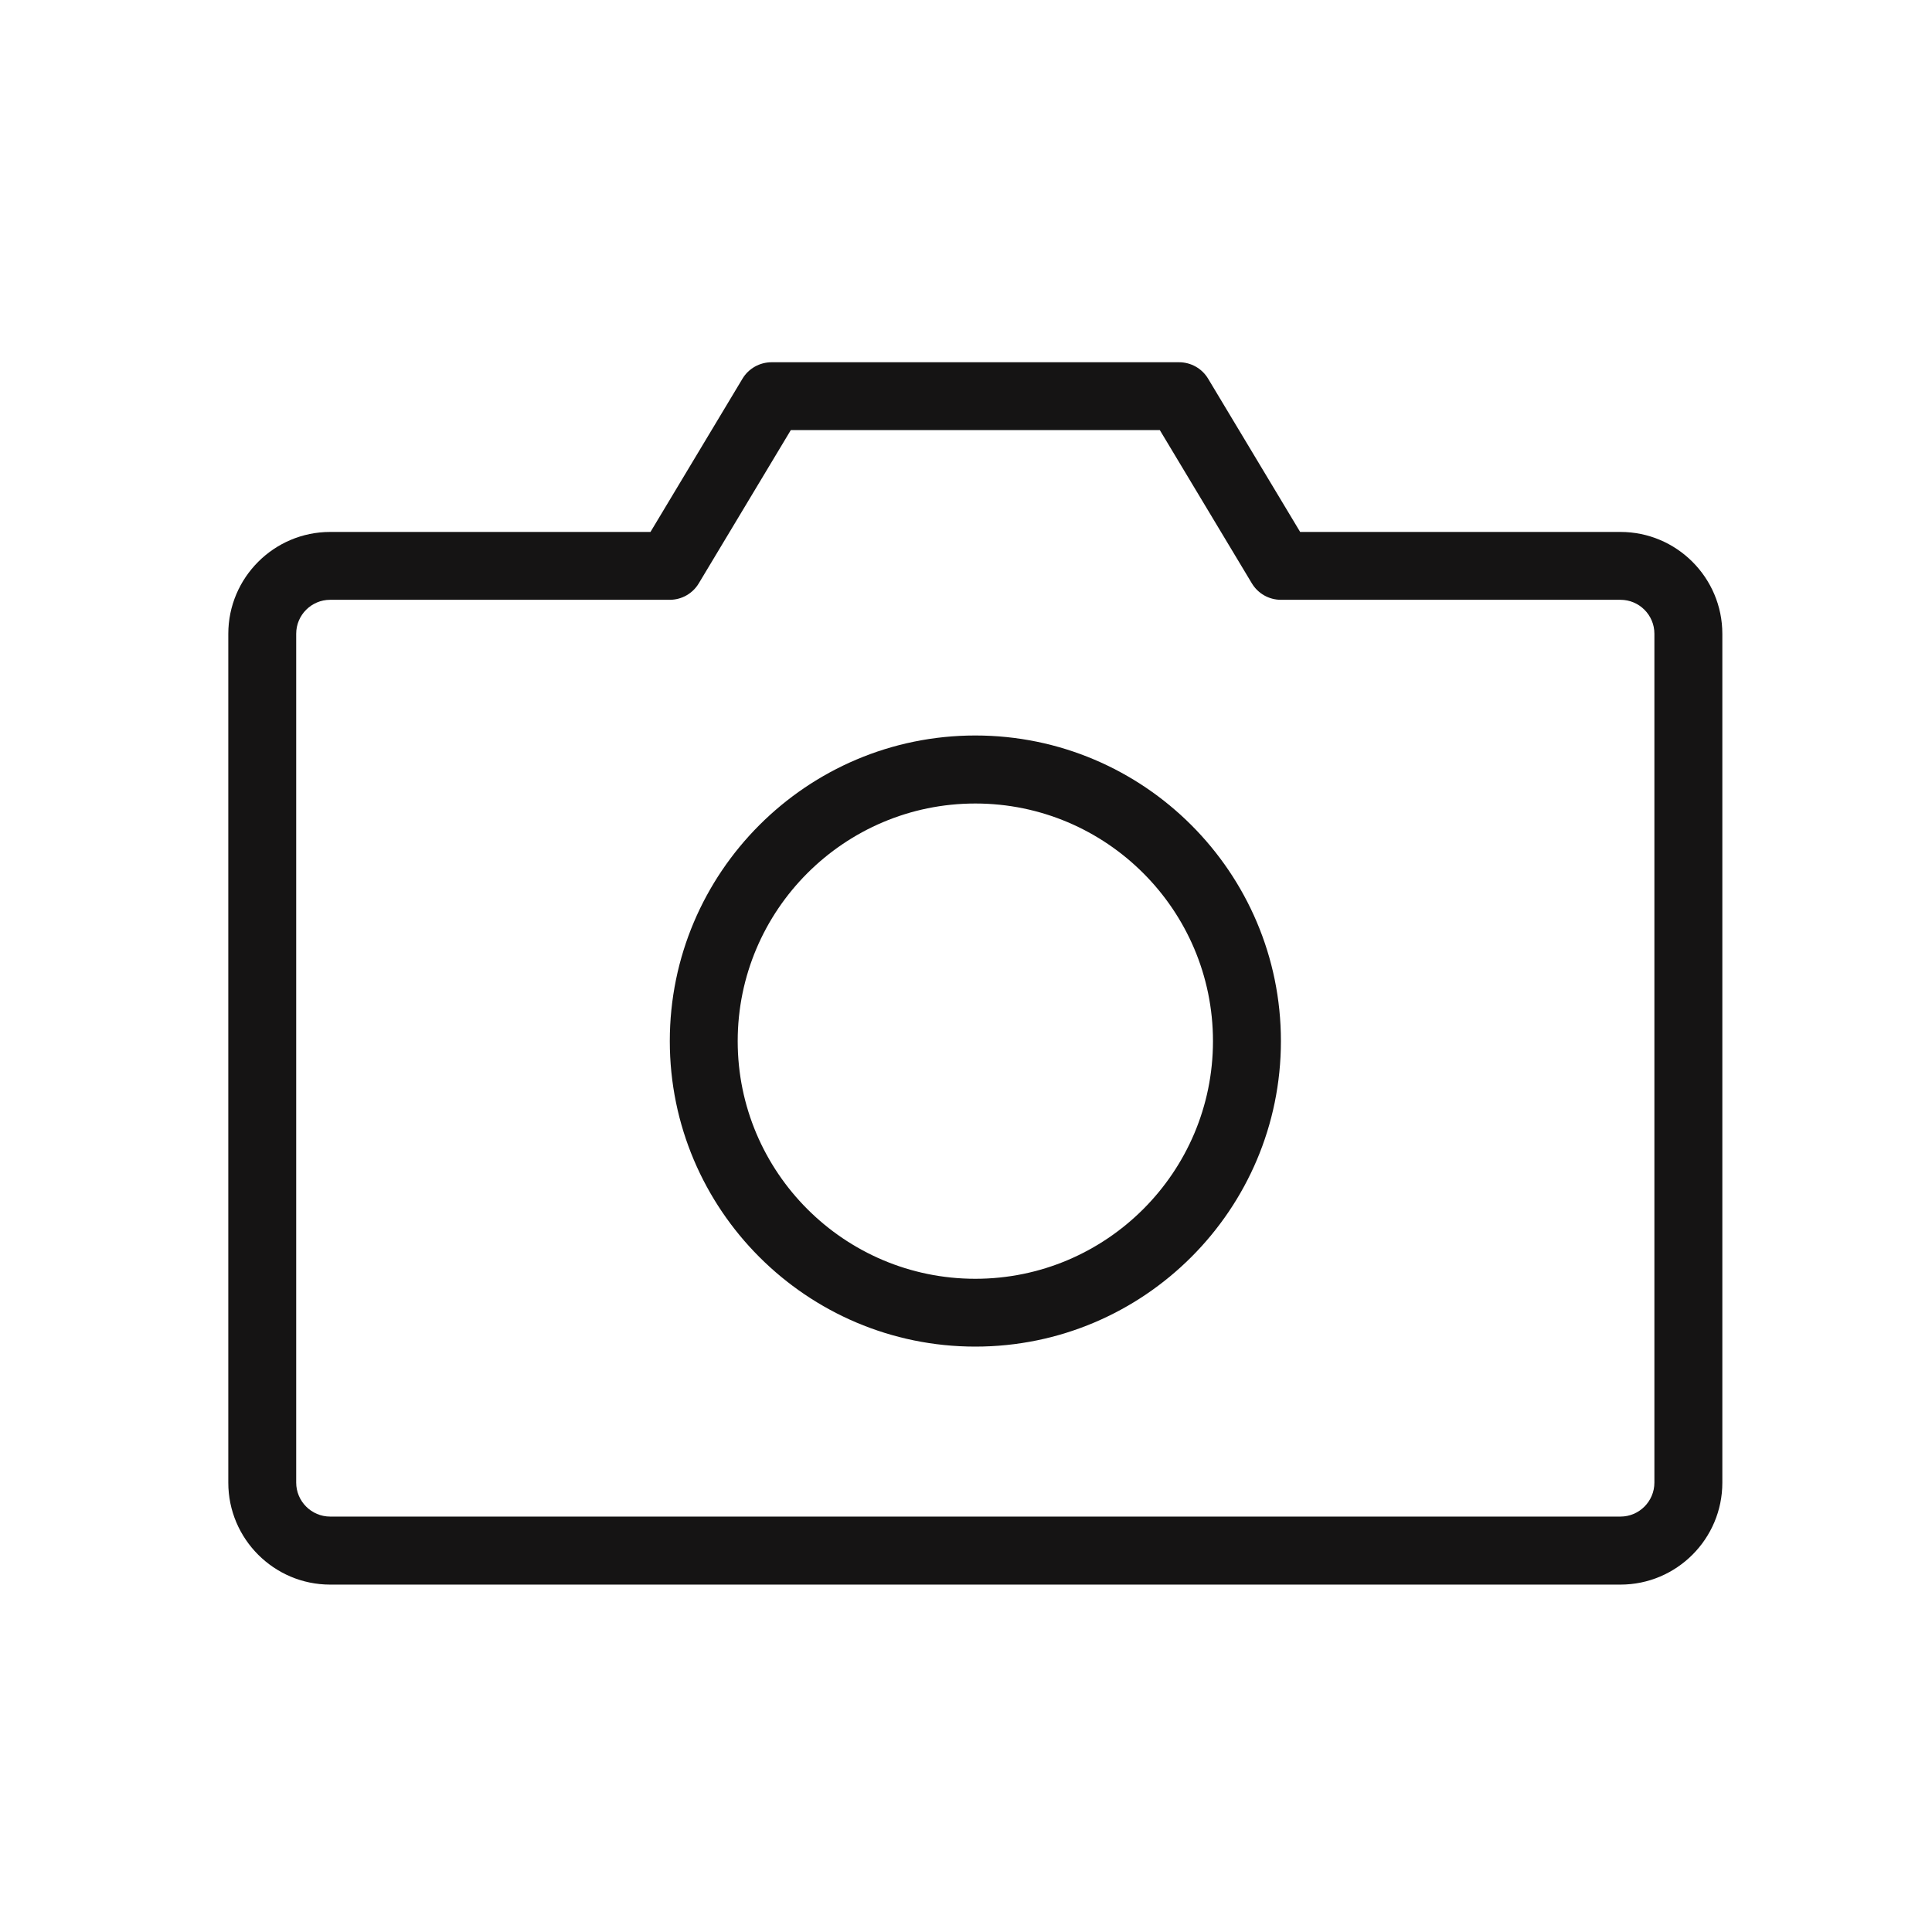
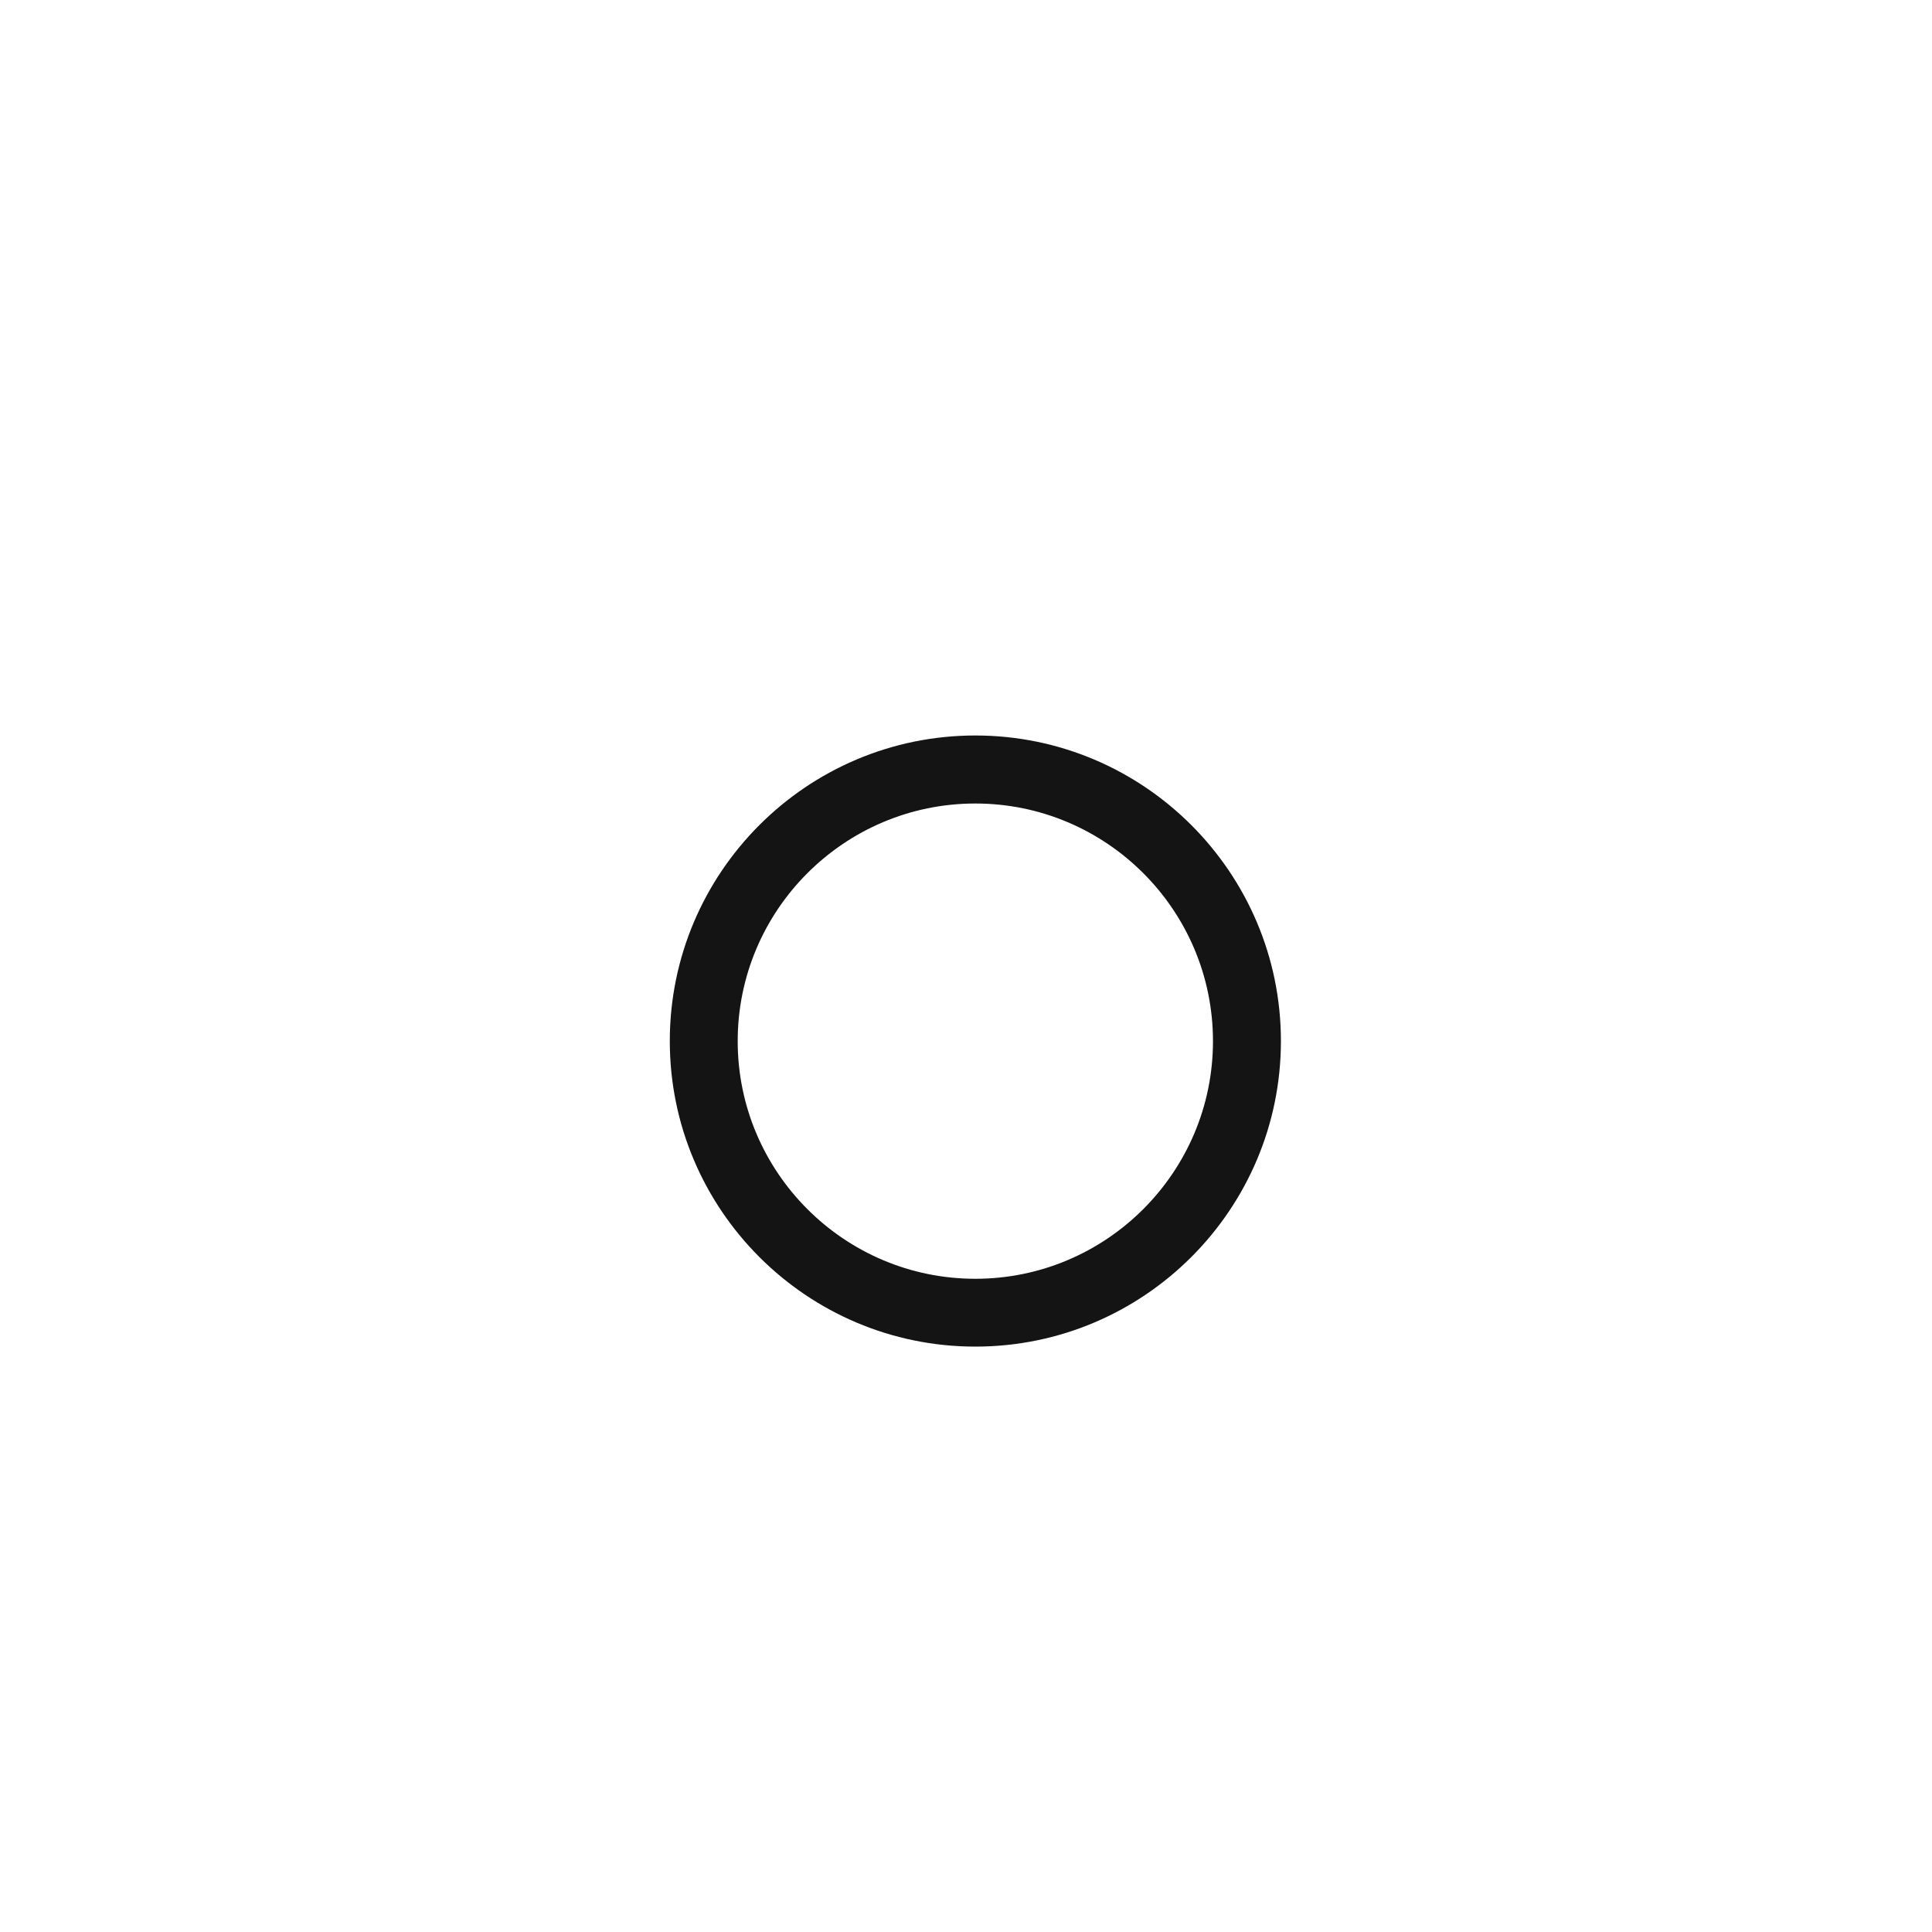
<svg xmlns="http://www.w3.org/2000/svg" width="48" height="48" viewBox="0 0 48 48" fill="none">
-   <path d="M40.26 13.216H32.302L30.015 9.408C29.862 9.153 29.587 9 29.293 9H19.17C18.873 9 18.598 9.156 18.447 9.408L16.161 13.216H8.203C6.808 13.216 5.672 14.352 5.672 15.748V36.837C5.672 38.233 6.808 39.369 8.203 39.369H40.26C41.655 39.369 42.791 38.233 42.791 36.837V15.748C42.791 14.352 41.655 13.216 40.26 13.216ZM41.103 36.835C41.103 37.3 40.725 37.679 40.26 37.679H8.203C7.738 37.679 7.359 37.3 7.359 36.835V15.745C7.359 15.28 7.738 14.902 8.203 14.902H16.639C16.936 14.902 17.21 14.746 17.361 14.493L19.648 10.685H28.815L31.102 14.493C31.255 14.748 31.53 14.902 31.824 14.902H40.26C40.725 14.902 41.103 15.28 41.103 15.745V36.835Z" fill="#151414" />
  <path d="M24.232 18.273C20.045 18.273 16.641 21.678 16.641 25.865C16.641 30.052 20.045 33.456 24.232 33.456C28.419 33.456 31.824 30.052 31.824 25.865C31.824 21.678 28.419 18.273 24.232 18.273ZM24.232 31.771C20.976 31.771 18.328 29.124 18.328 25.867C18.328 22.611 20.976 19.963 24.232 19.963C27.488 19.963 30.136 22.611 30.136 25.867C30.136 29.124 27.486 31.771 24.232 31.771Z" fill="#151414" />
</svg>